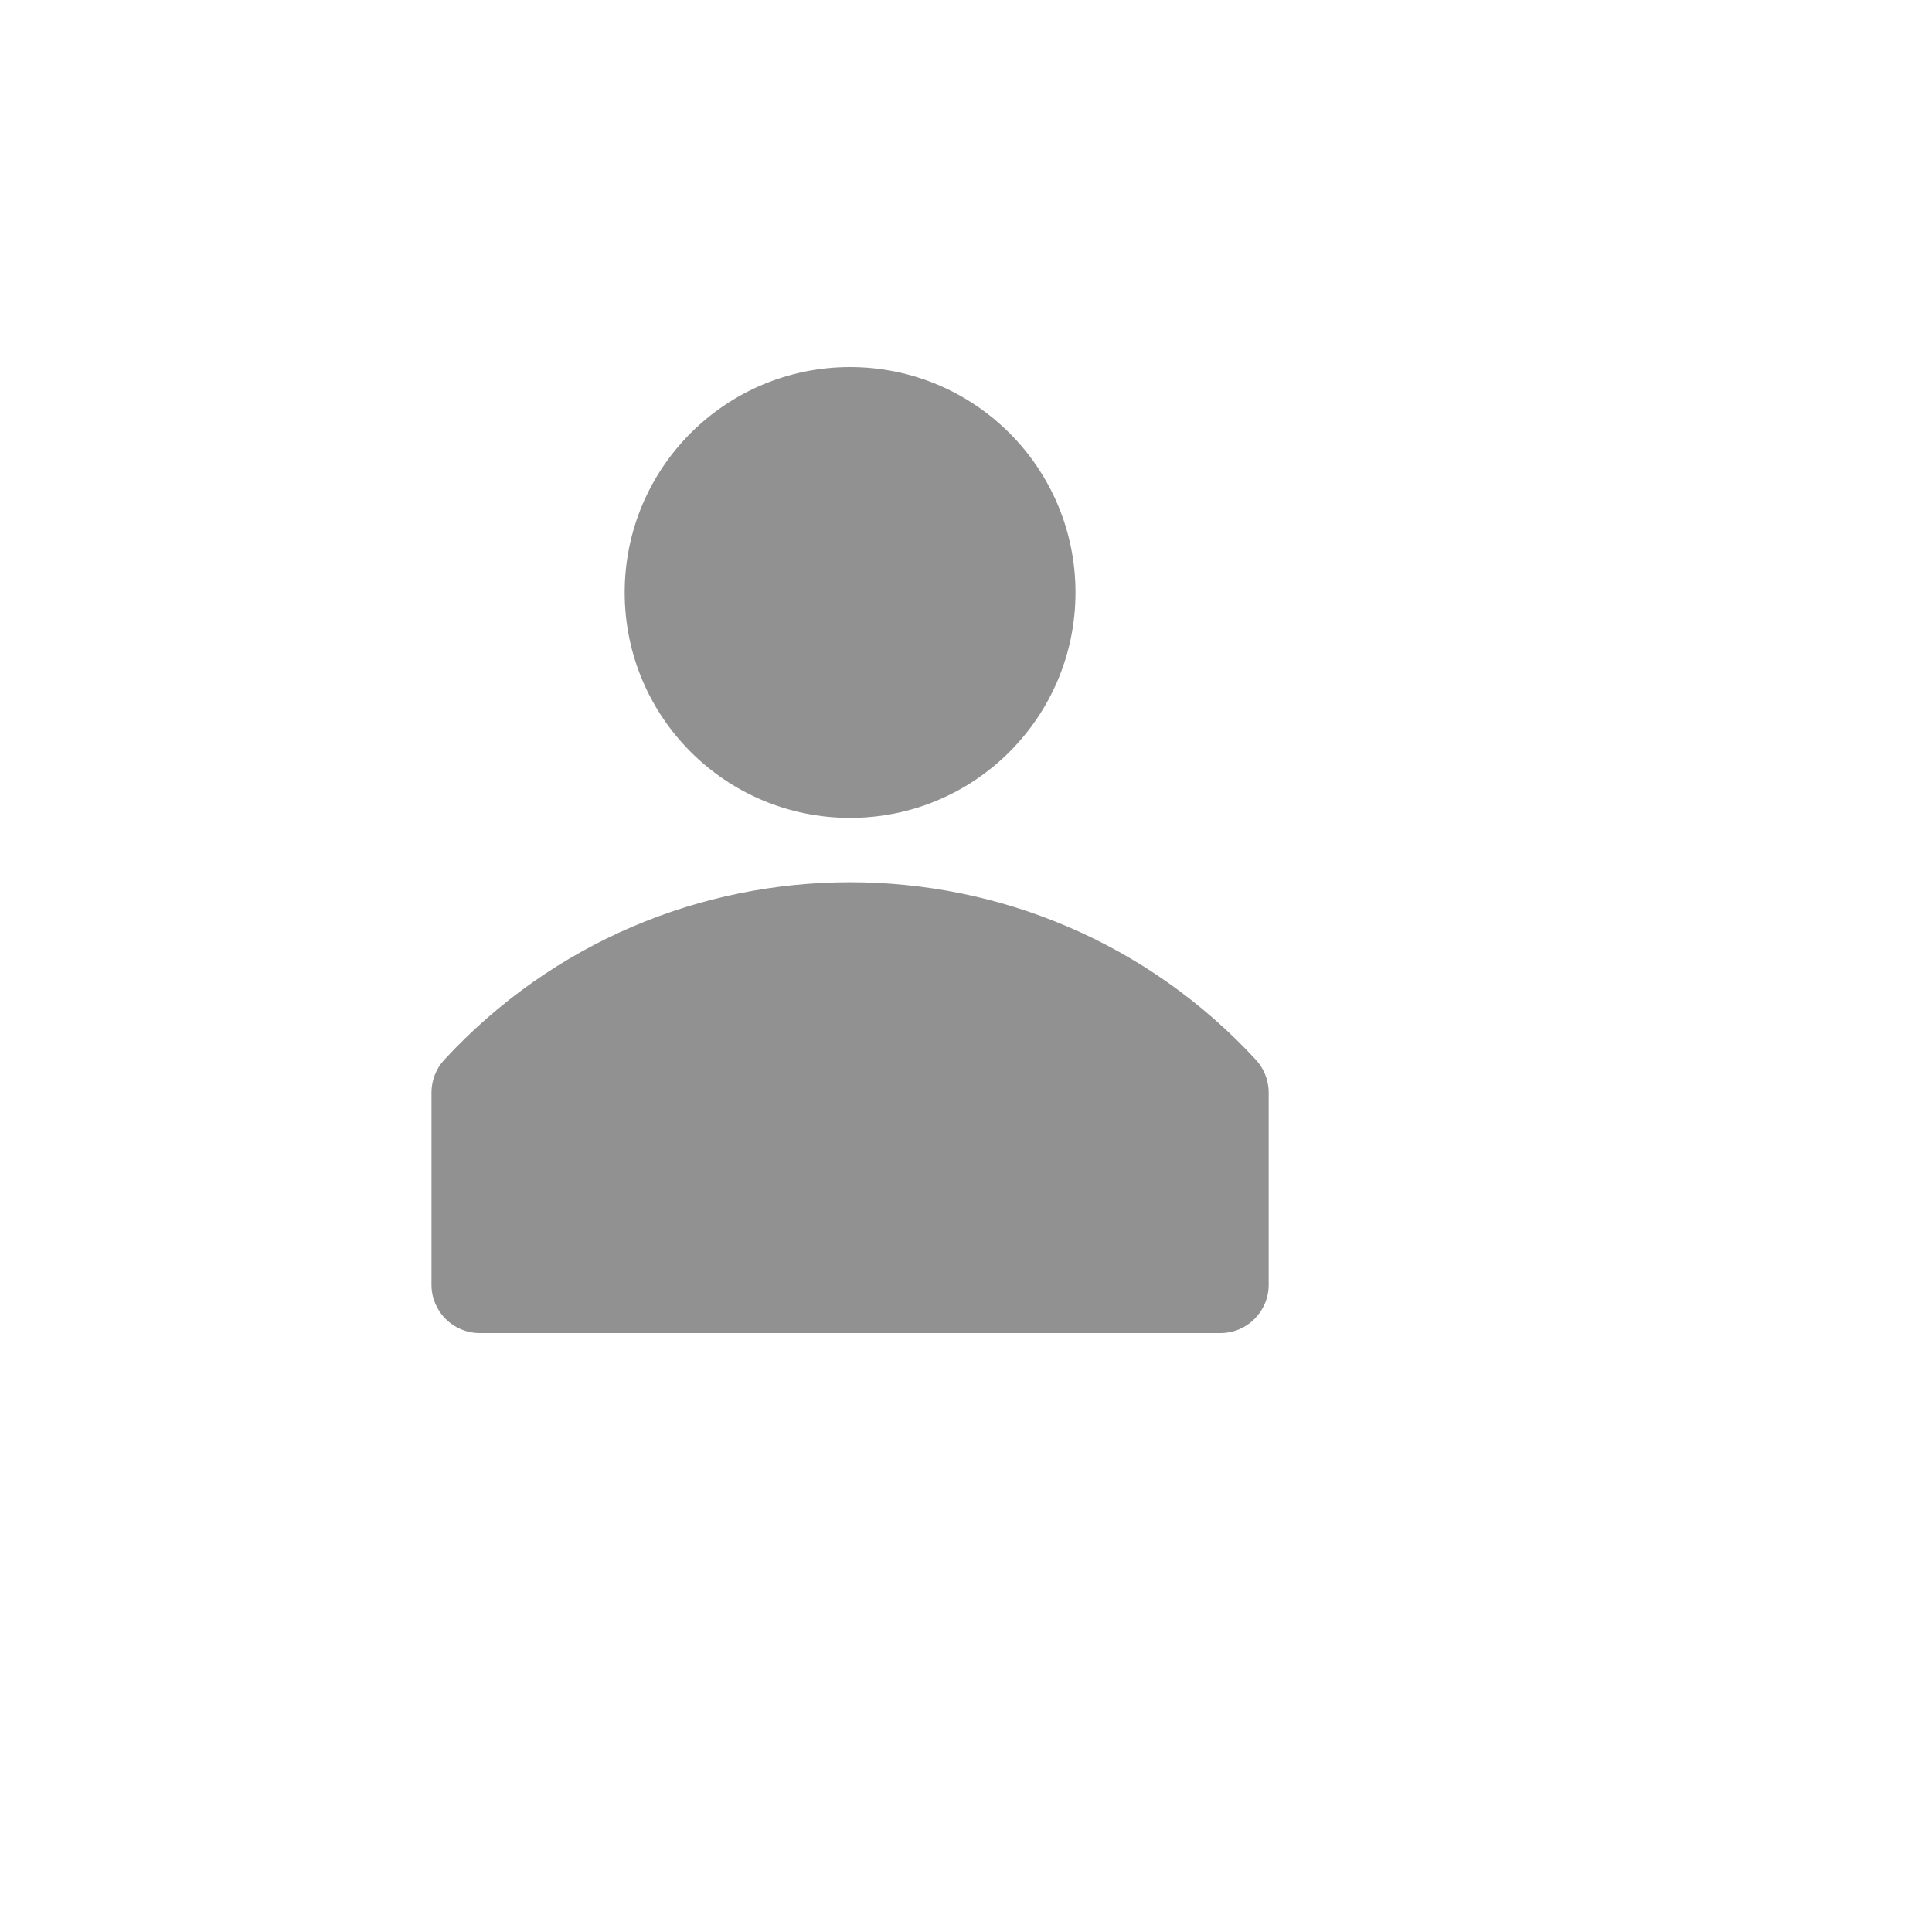
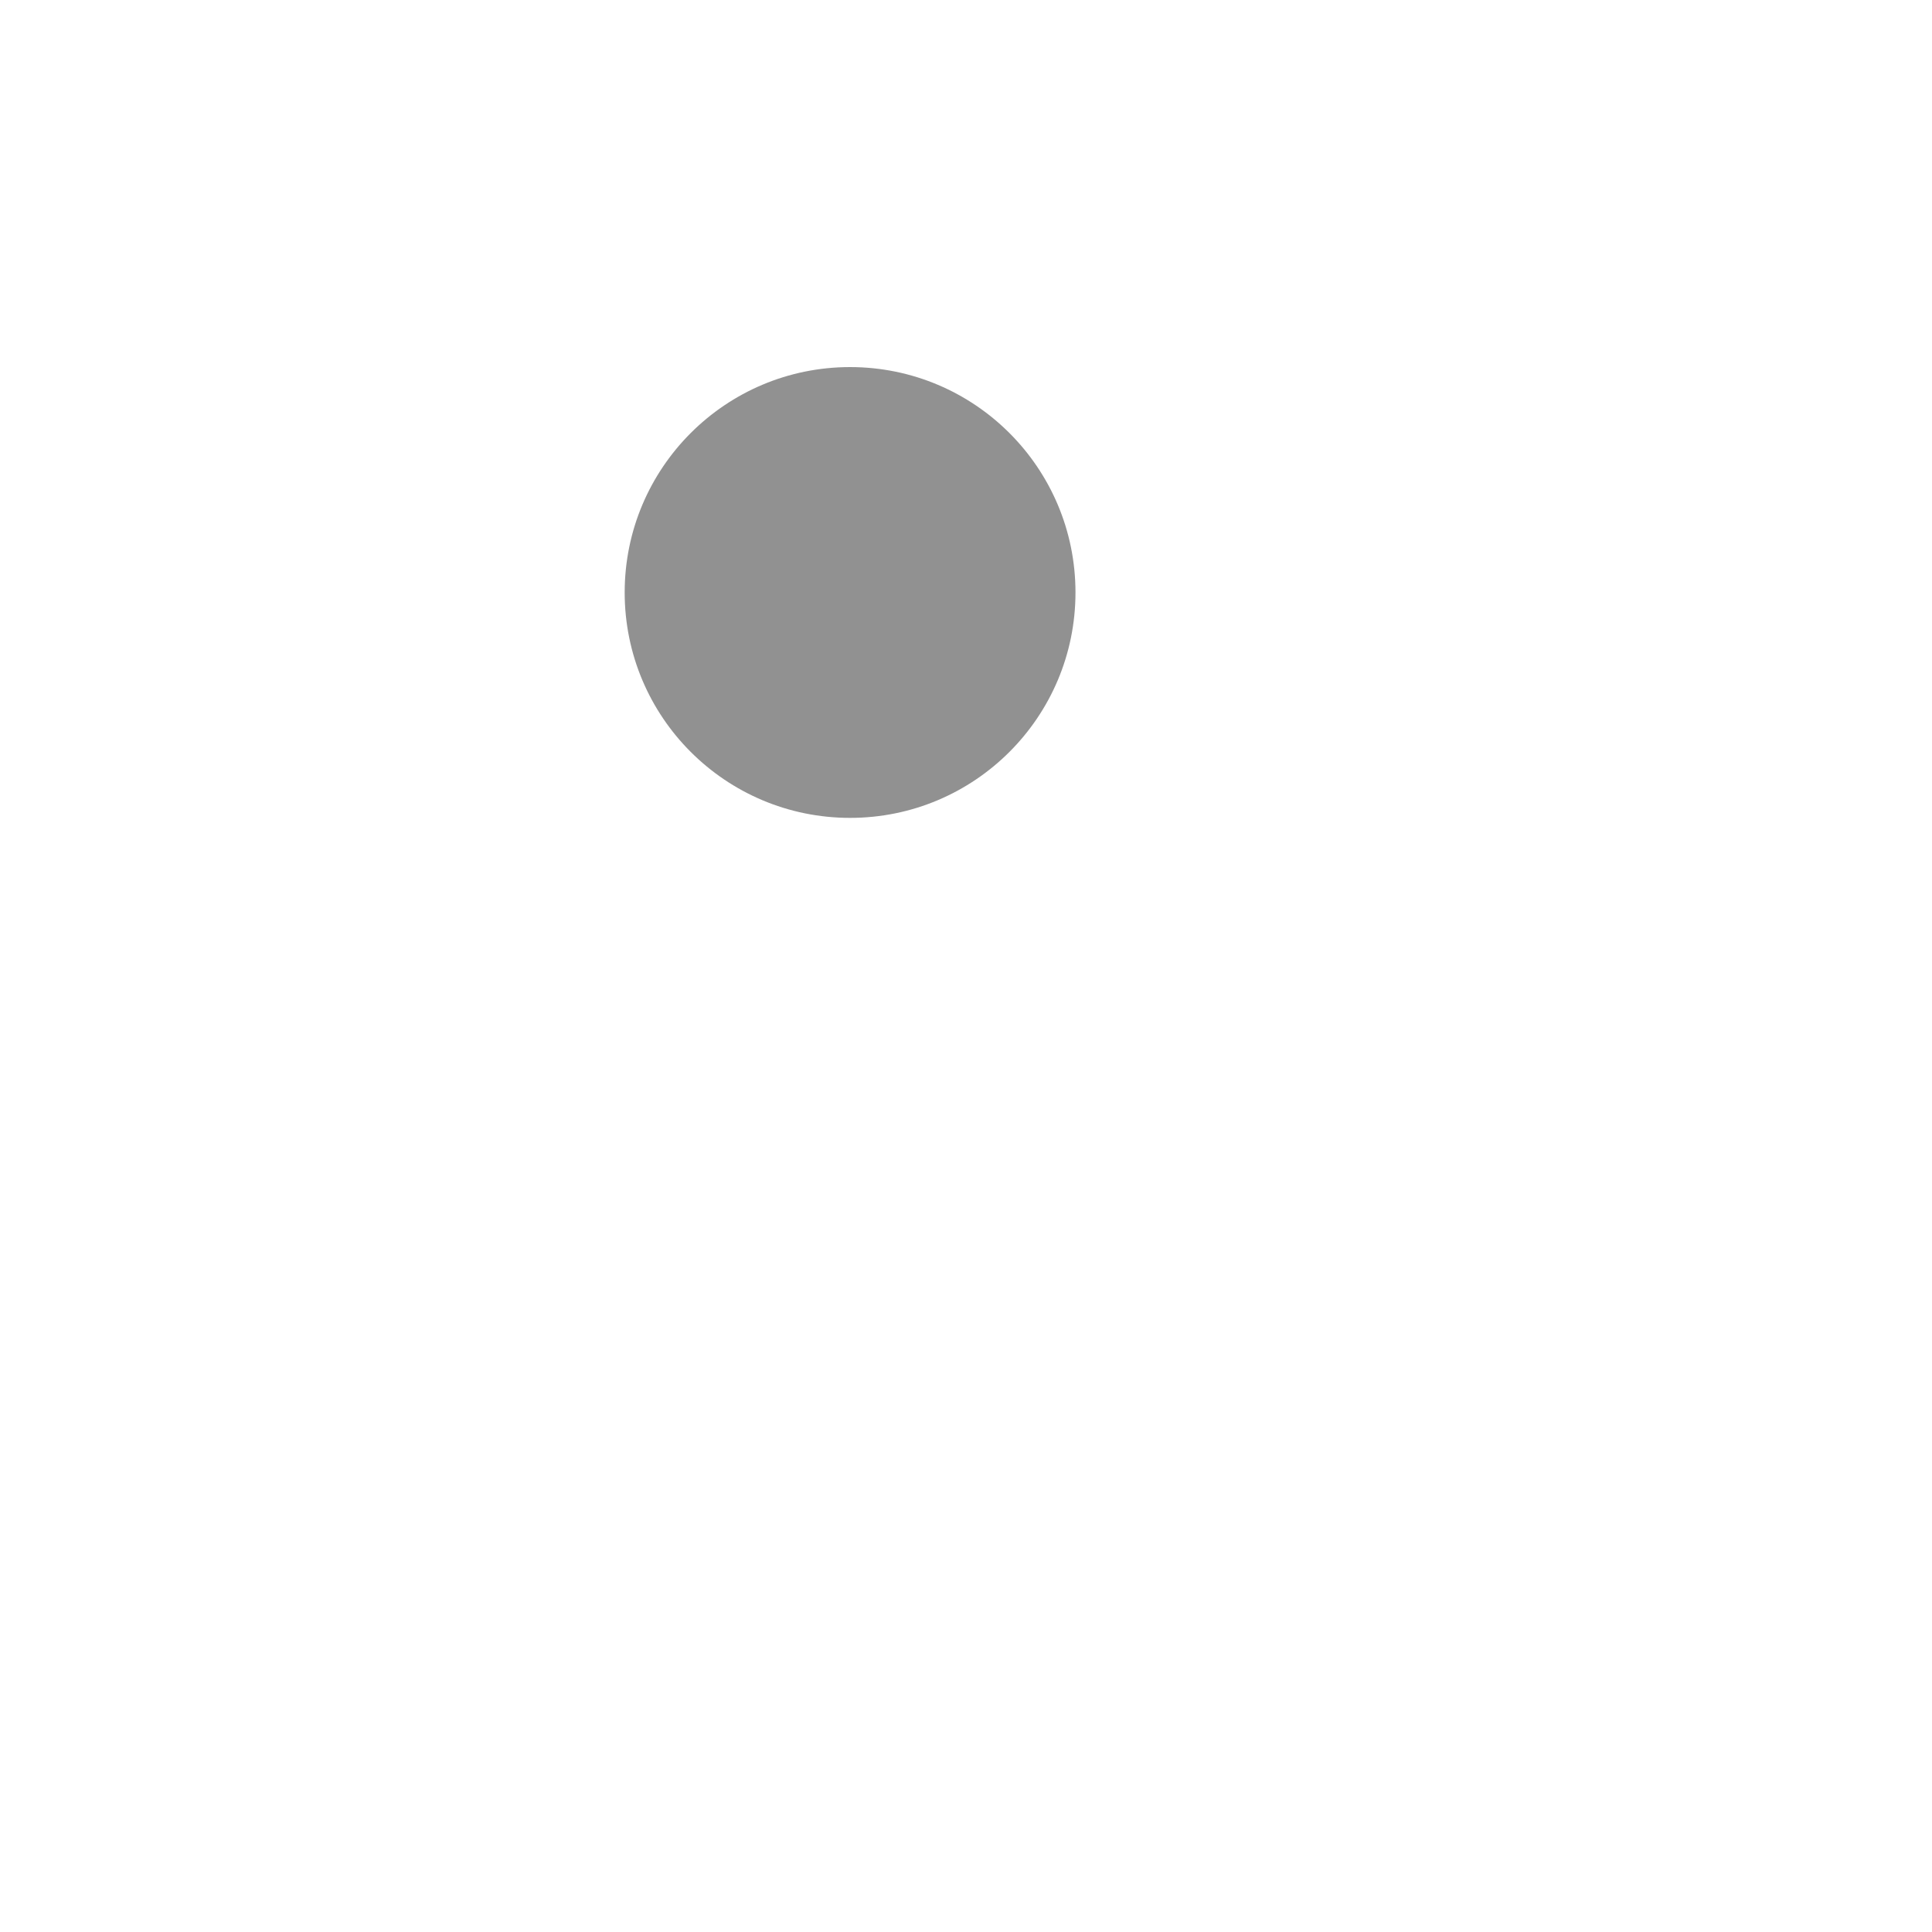
<svg xmlns="http://www.w3.org/2000/svg" version="1.1" width="100%" height="100%" id="svgWorkerArea" viewBox="-25 -25 625 625" style="background: white;">
  <defs id="defsdoc">
    <pattern id="patternBool" x="0" y="0" width="10" height="10" patternUnits="userSpaceOnUse" patternTransform="rotate(35)">
      <circle cx="5" cy="5" r="4" style="stroke: none;fill: #ff000070;" />
    </pattern>
  </defs>
  <g id="fileImp-942383968" class="cosito">
-     <path id="pathImp-912702804" fill="#91919144" class="grouped" d="M381.354 317.917C310.575 241.228 189.425 241.228 118.646 317.917 116.061 320.774 114.616 324.481 114.583 328.333 114.583 328.333 114.583 390.833 114.583 390.833 114.697 399.381 121.659 406.251 130.208 406.25 130.208 406.25 369.792 406.25 369.792 406.25 378.421 406.25 385.417 399.254 385.417 390.625 385.417 390.625 385.417 328.125 385.417 328.125 385.333 324.345 383.892 320.721 381.354 317.917 381.354 317.917 381.354 317.917 381.354 317.917" />
    <path id="circleImp-628923008" fill="#91919144" class="grouped" d="M177.083 166.667C177.083 126.381 209.715 93.75 250 93.75 290.285 93.75 322.917 126.381 322.917 166.667 322.917 206.952 290.285 239.583 250 239.583 209.715 239.583 177.083 206.952 177.083 166.667 177.083 166.667 177.083 166.667 177.083 166.667" />
-     <path id="rectImp-881890375" fill="#91919144" fill-opacity="0" class="grouped" d="M62.5 62.5C62.5 62.5 437.5 62.5 437.5 62.5 437.5 62.5 437.5 437.5 437.5 437.5 437.5 437.5 62.5 437.5 62.5 437.5 62.5 437.5 62.5 62.5 62.5 62.5 62.5 62.5 62.5 62.5 62.5 62.5" />
  </g>
</svg>